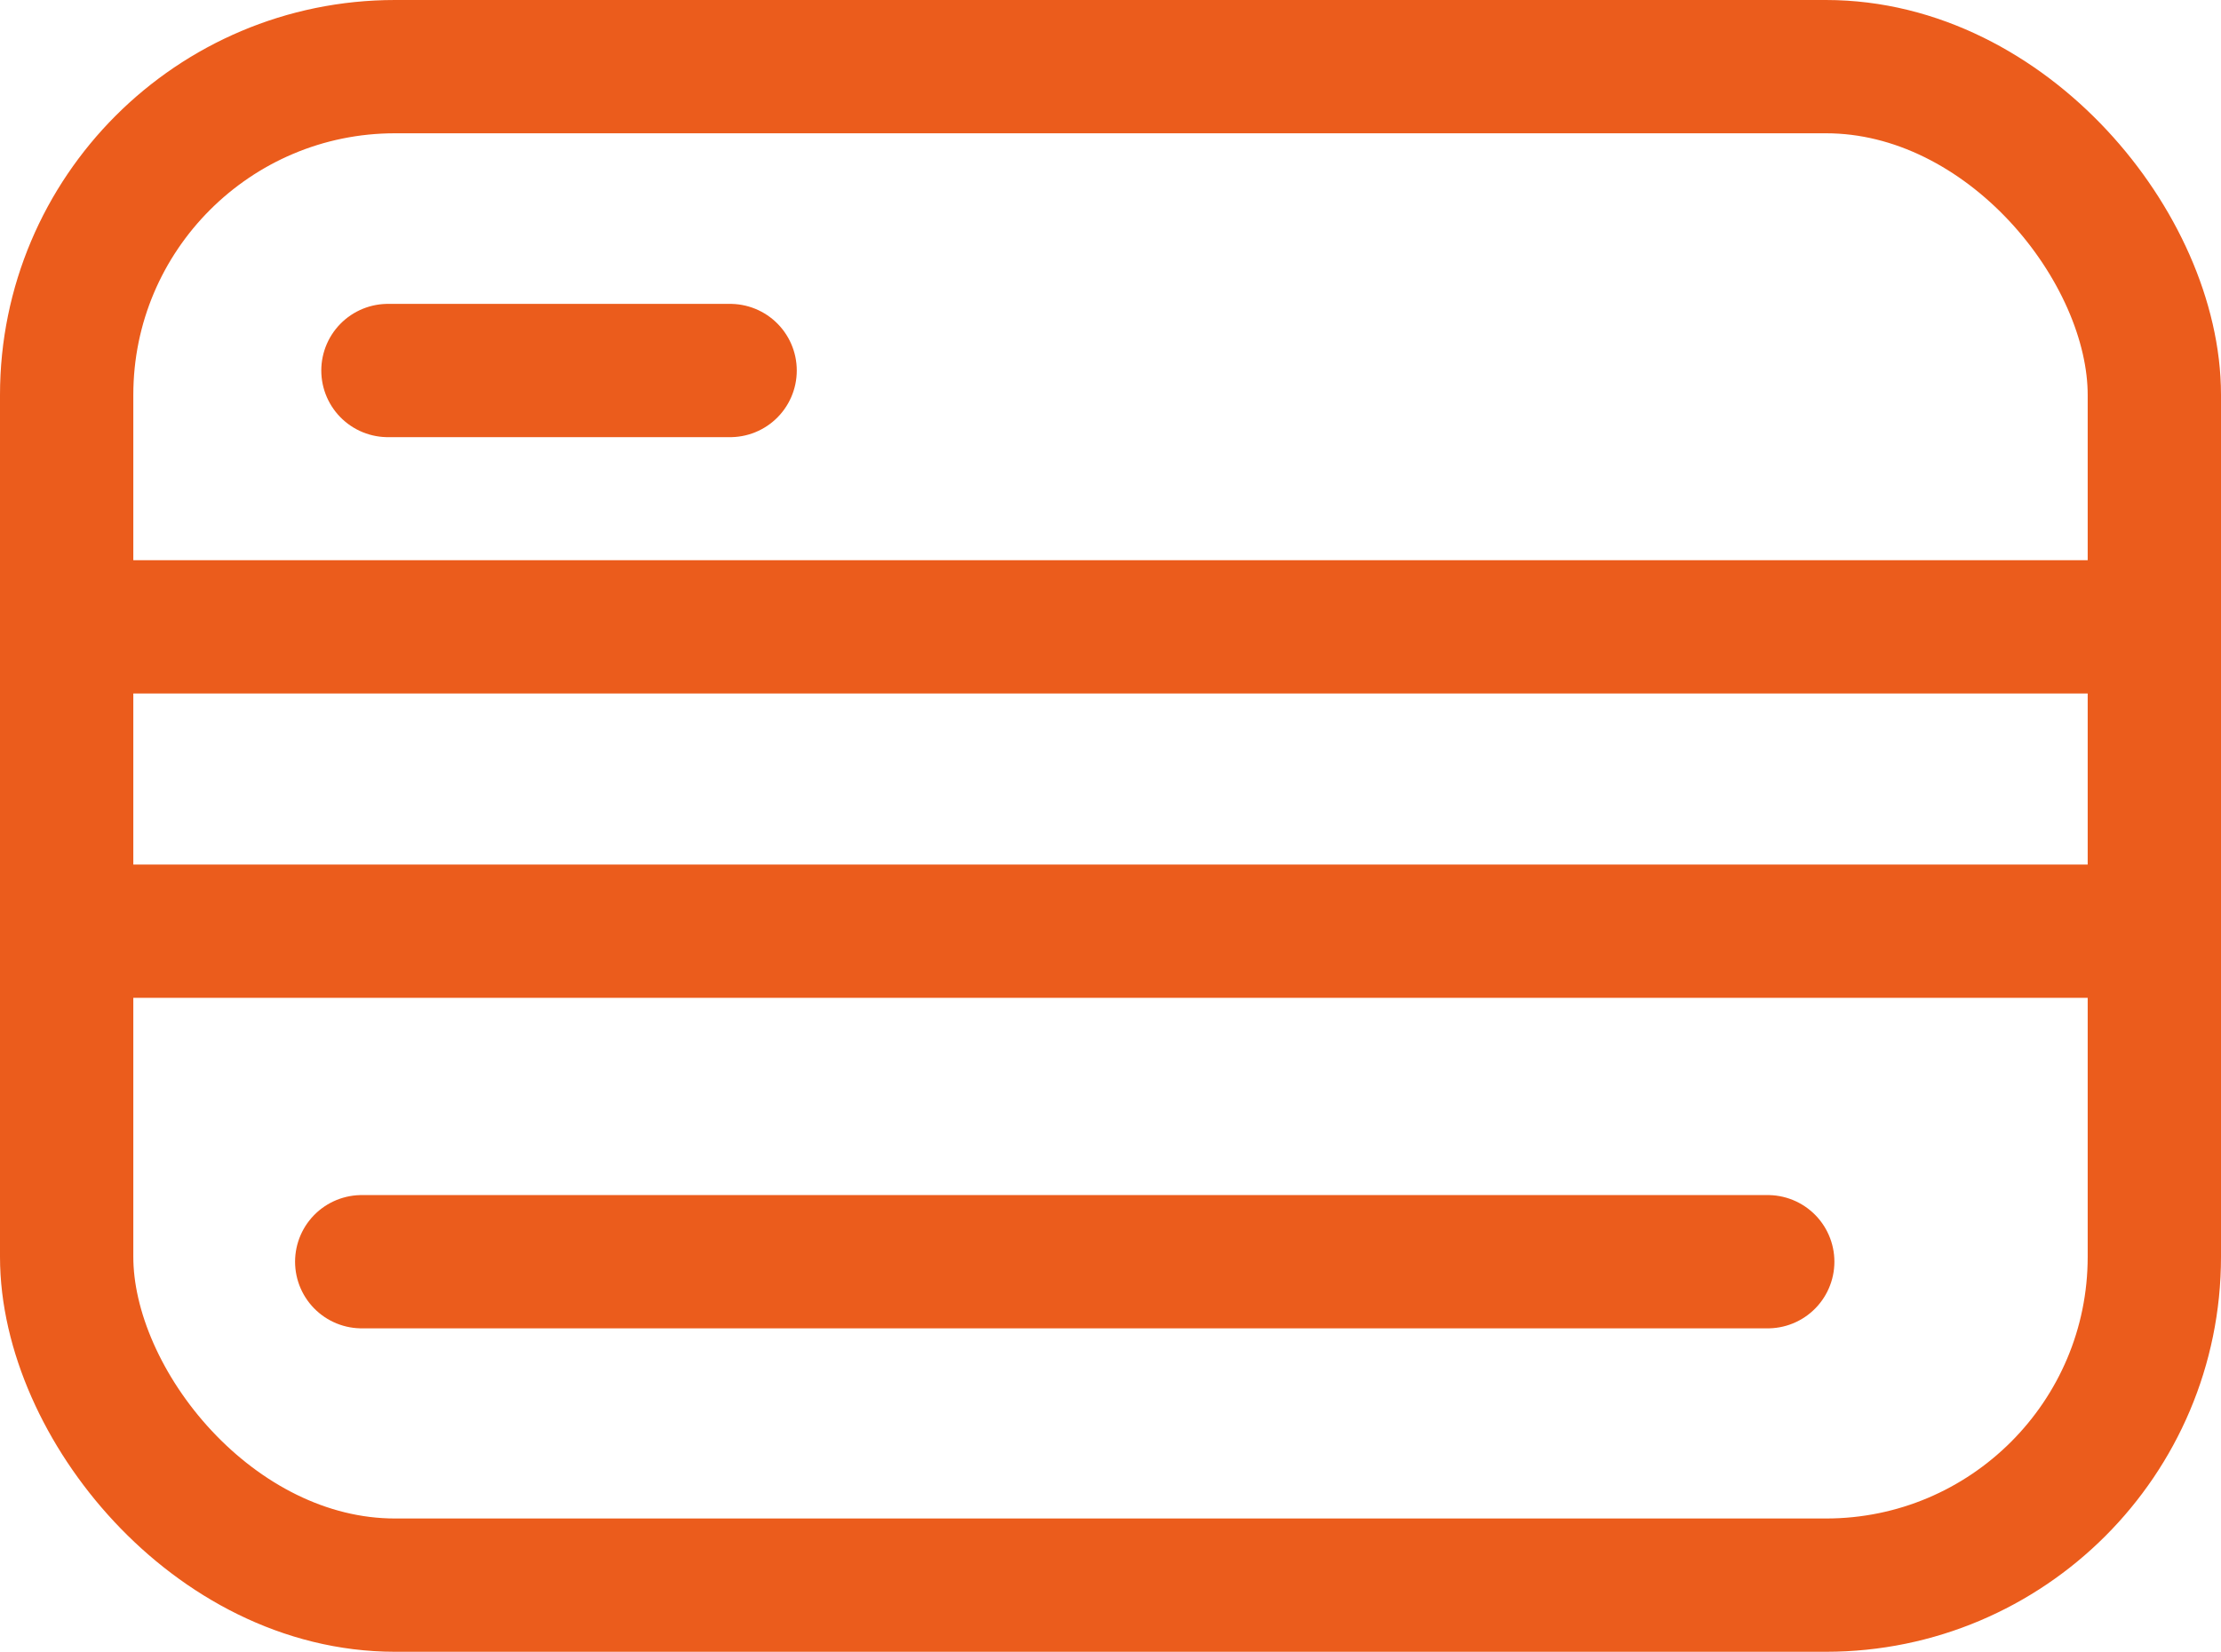
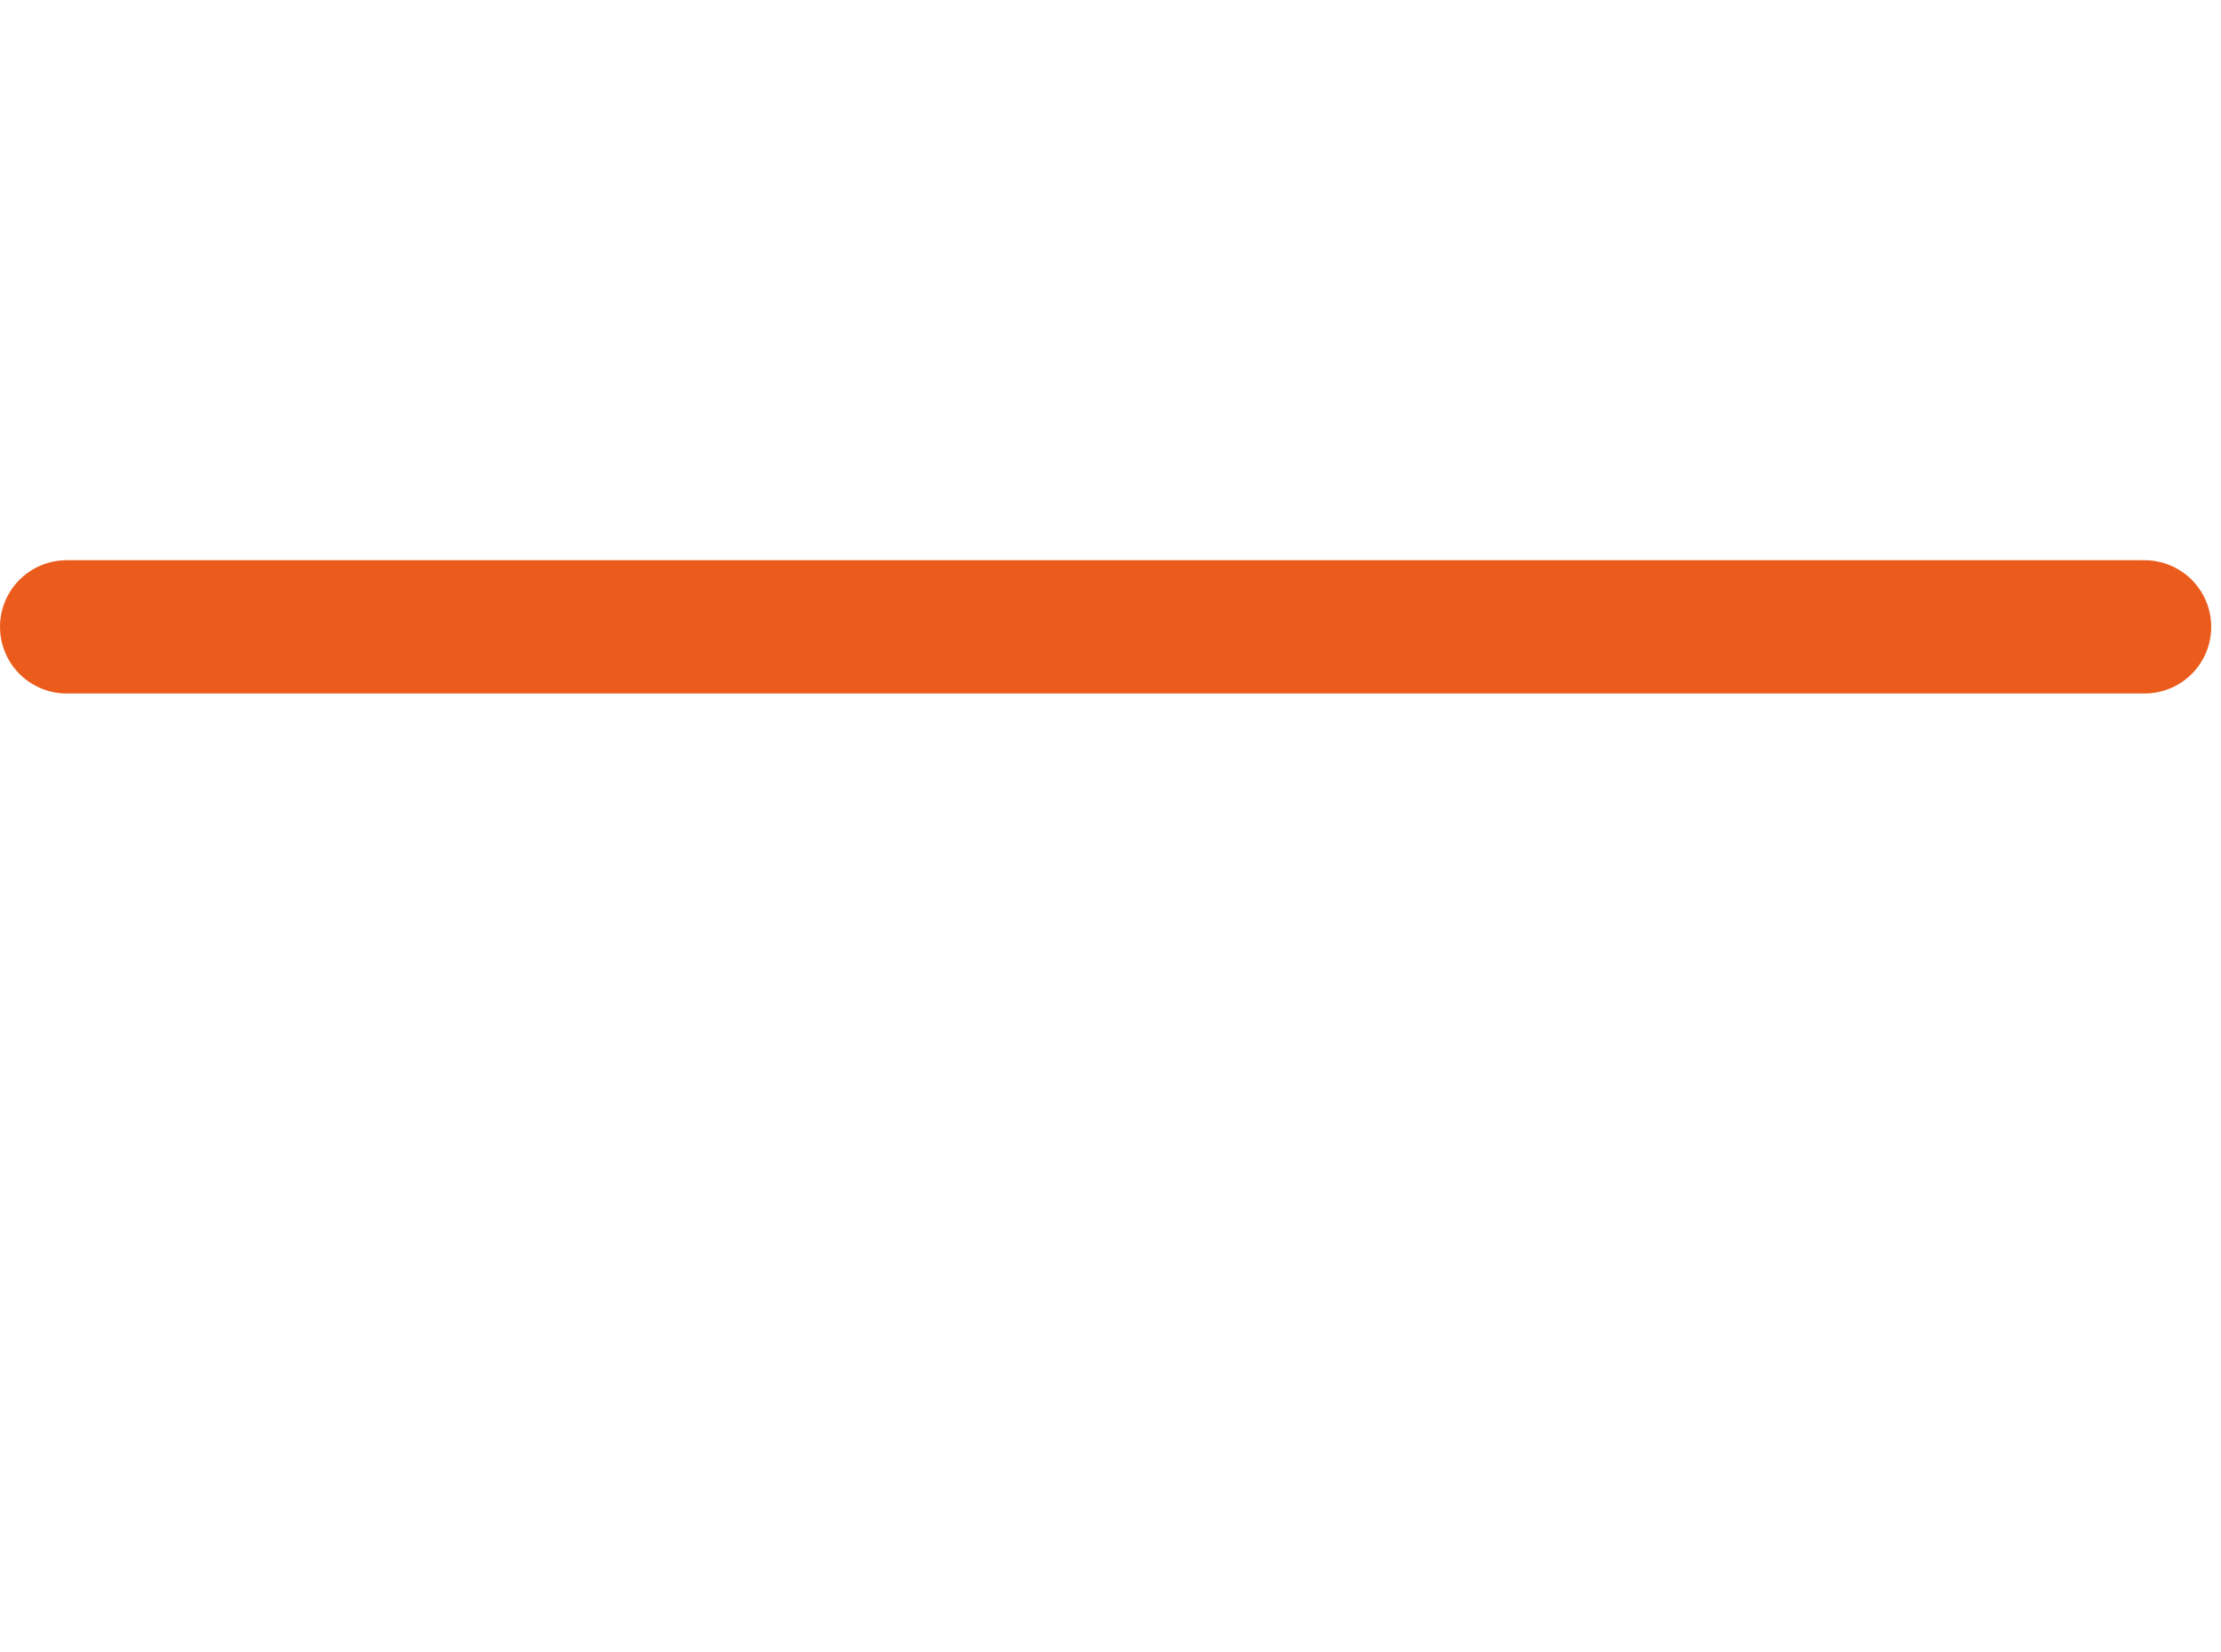
<svg xmlns="http://www.w3.org/2000/svg" id="Layer_1" data-name="Layer 1" viewBox="0 0 49.98 37.18">
  <defs>
    <style>.cls-1{fill:none;stroke:#eb5c1c;stroke-linecap:round;stroke-linejoin:round;stroke-width:3px;}</style>
  </defs>
  <title>icon_2</title>
-   <rect class="cls-1" x="1.5" y="1.5" width="46.98" height="34.18" rx="7.39" ry="7.39" />
  <line class="cls-1" x1="1.5" y1="14.11" x2="48.26" y2="14.11" />
-   <line class="cls-1" x1="1.73" y1="20.96" x2="48.26" y2="20.96" />
-   <line class="cls-1" x1="8.73" y1="8.34" x2="16.43" y2="8.34" />
-   <line class="cls-1" x1="8.14" y1="28.4" x2="39.78" y2="28.4" />
</svg>